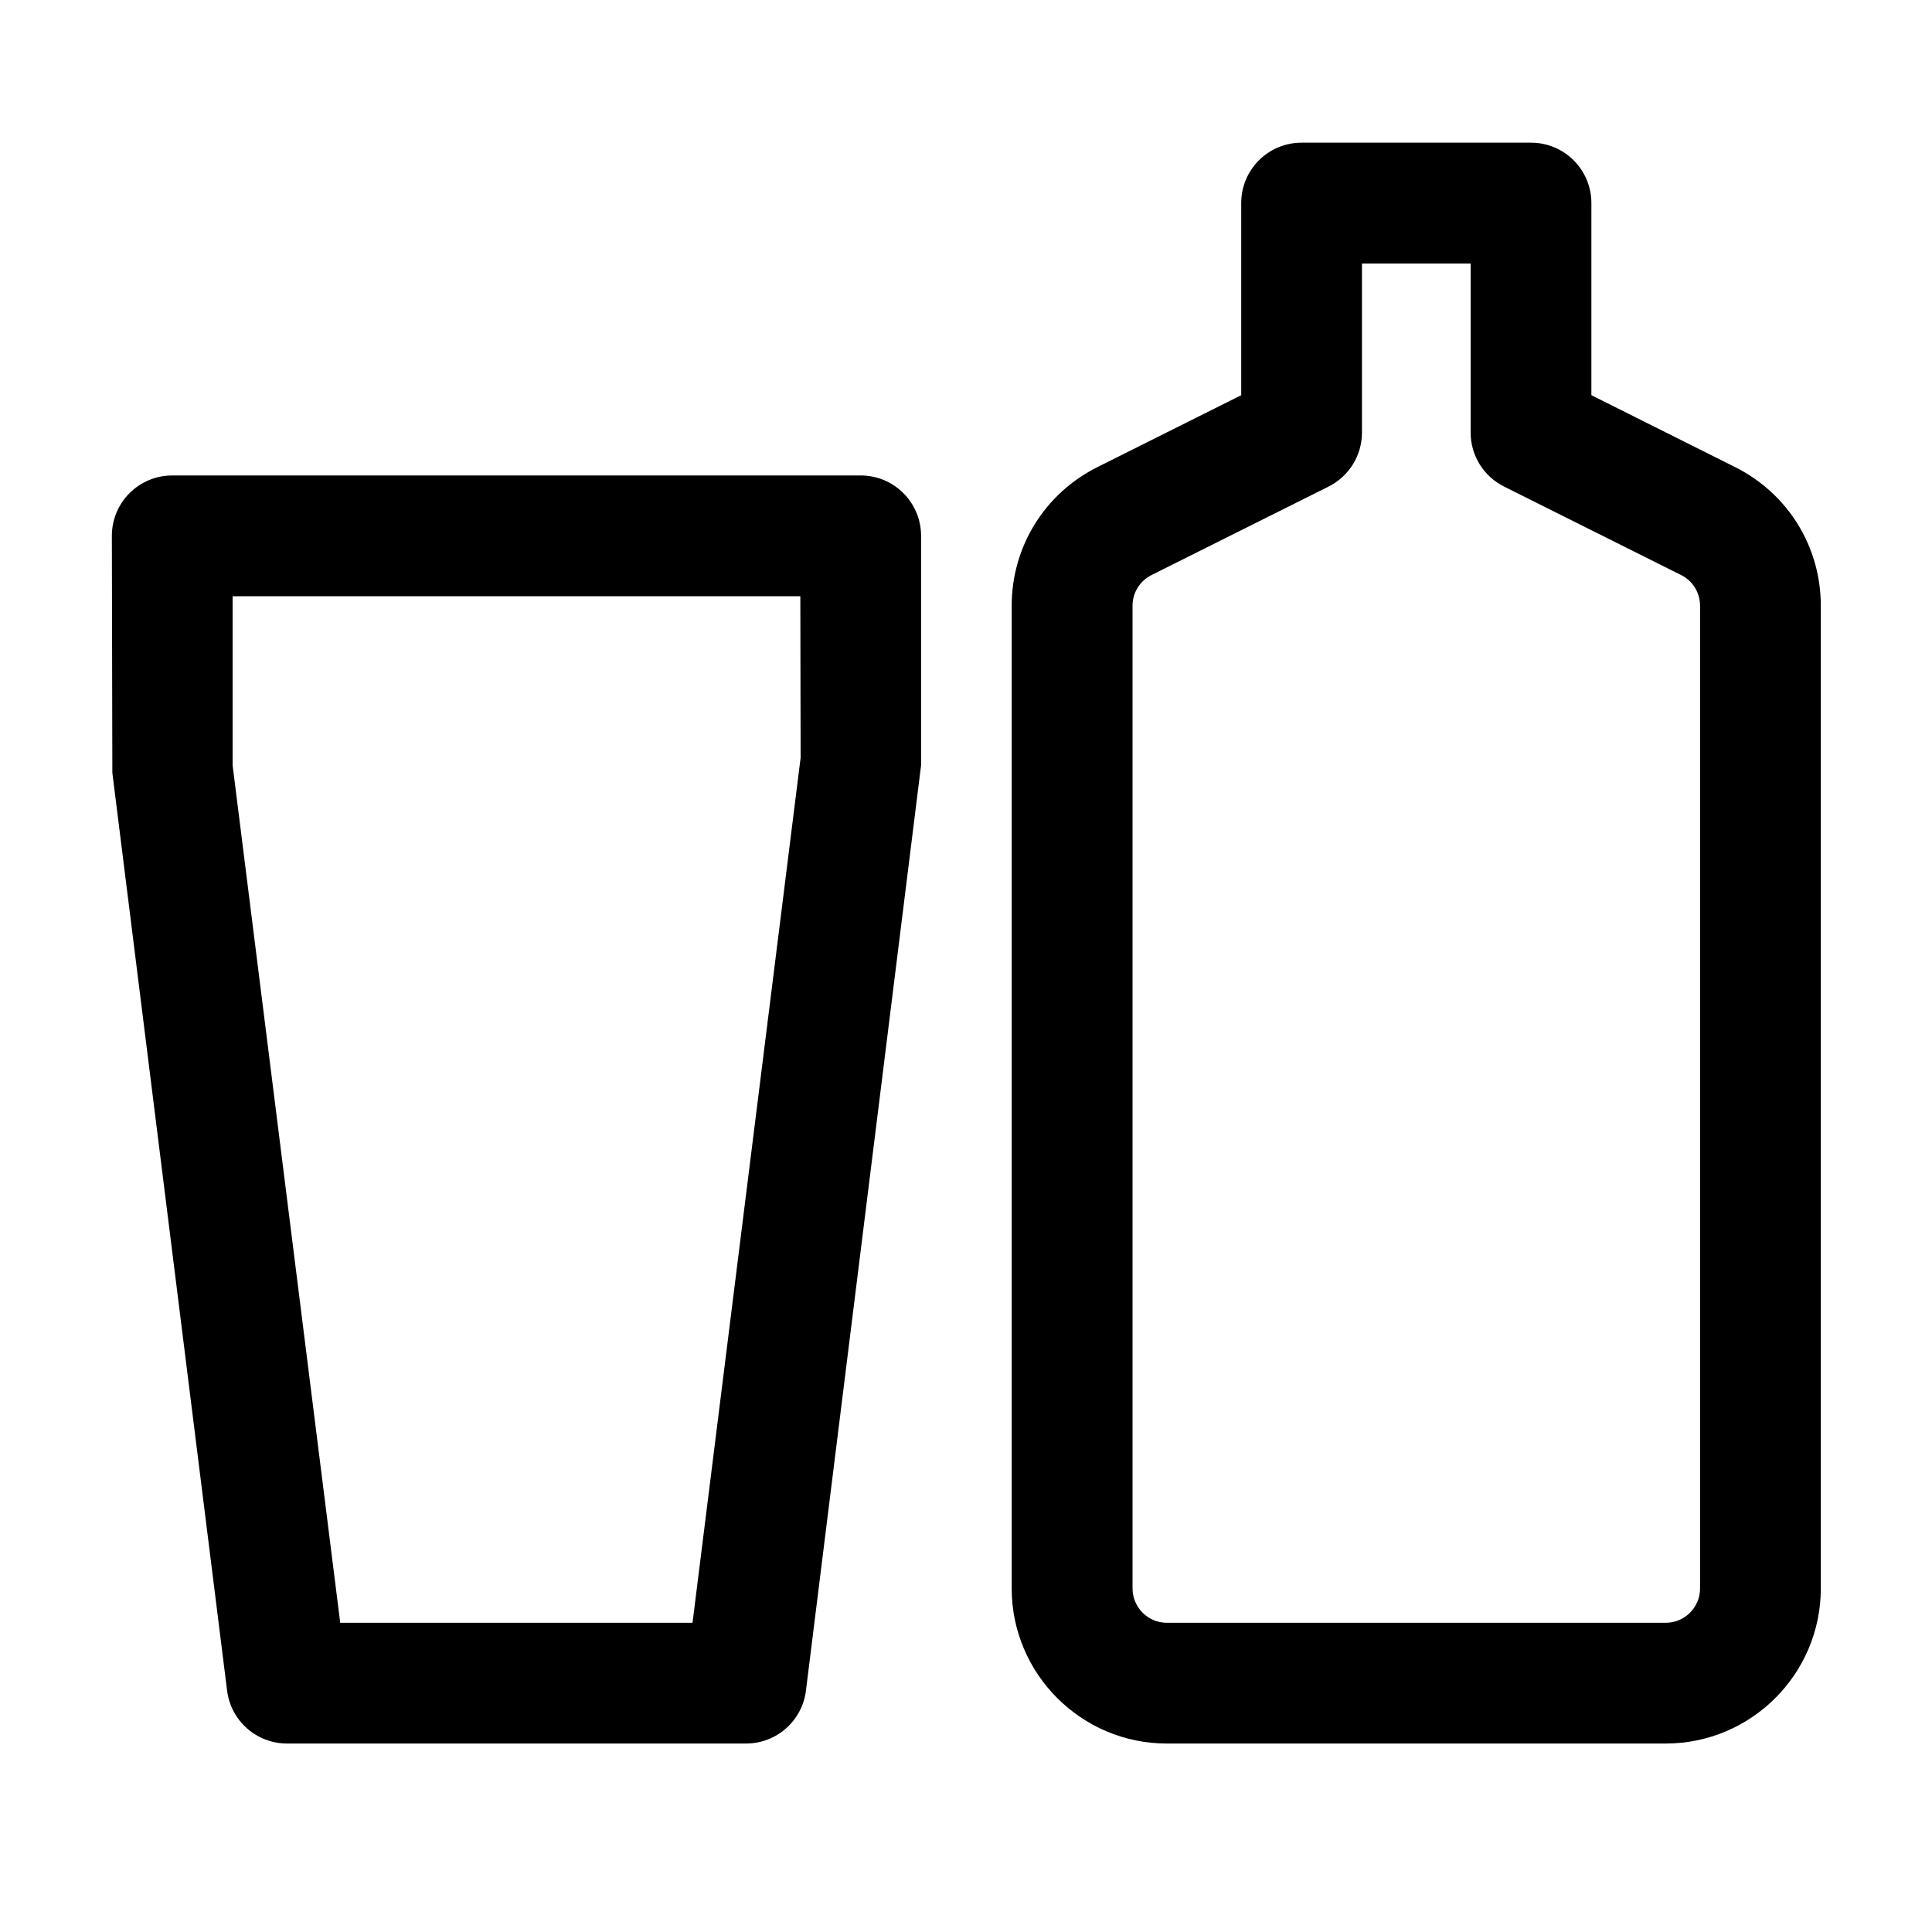
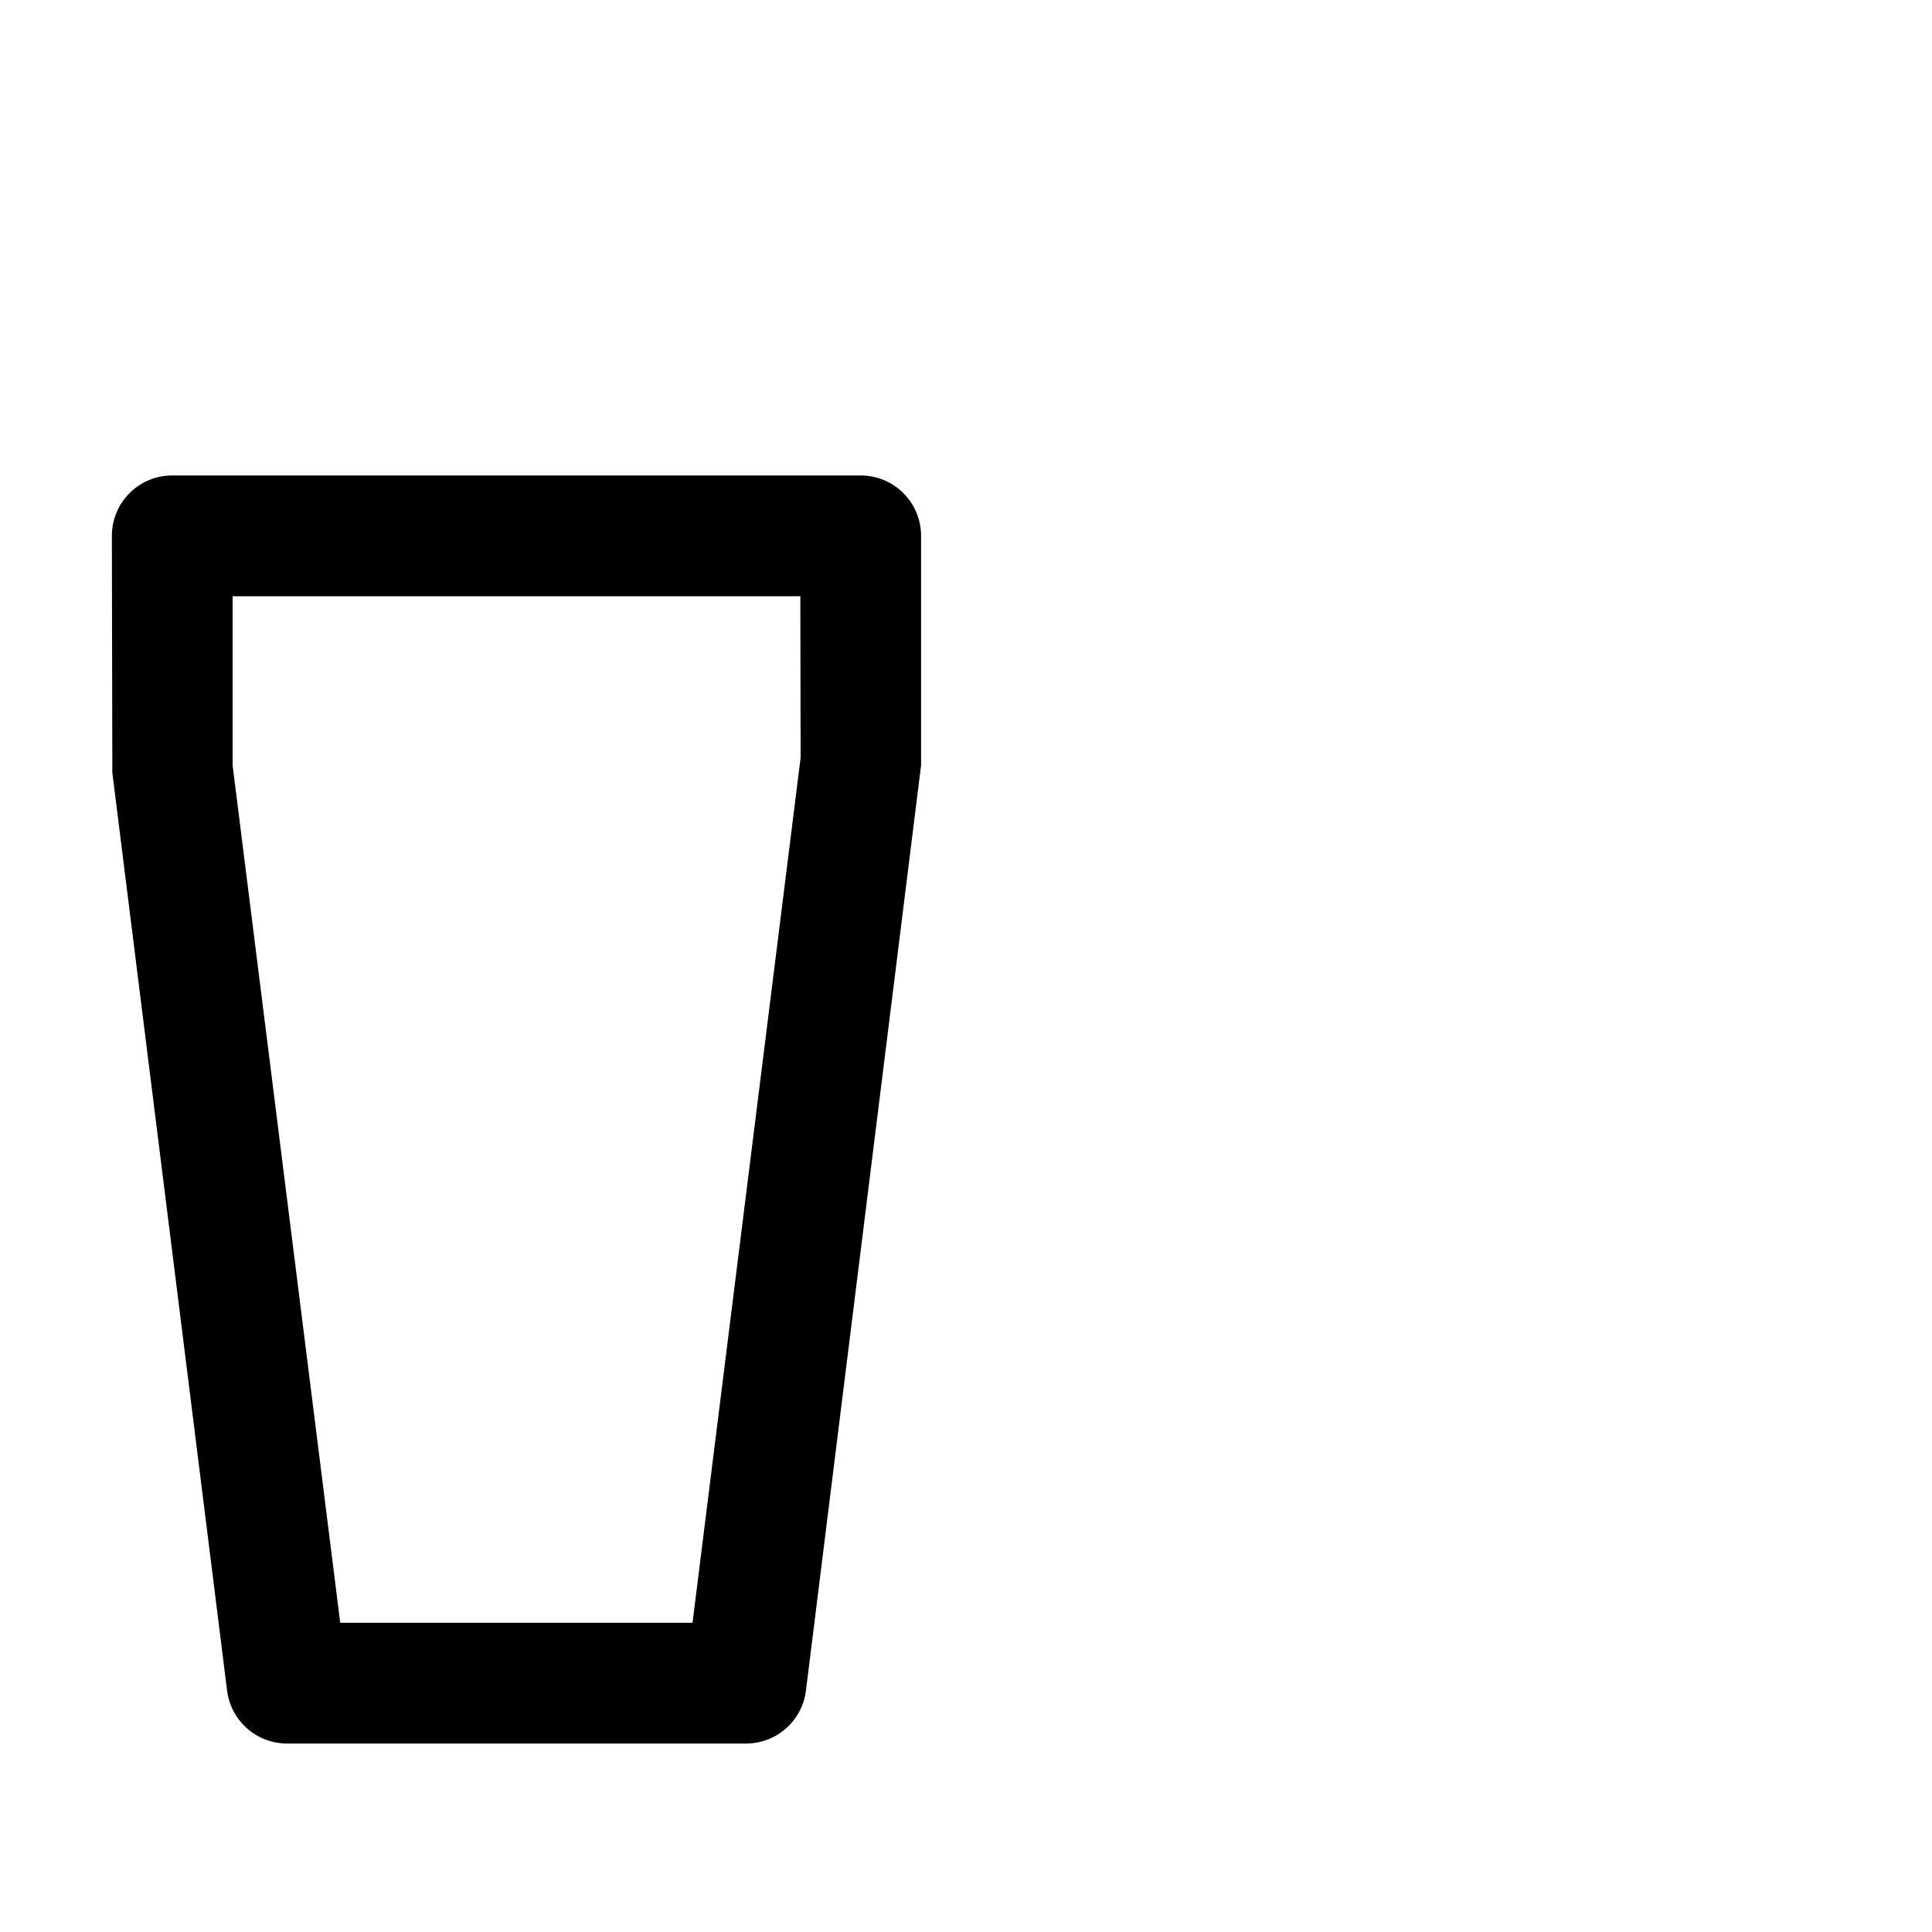
<svg xmlns="http://www.w3.org/2000/svg" id="a" data-name="Pictogrammes_noirs_contour_vecto" viewBox="0 0 20 20">
  <path d="M8.909,4.922H1.783c-.346,0-.625.28-.625.625l.005,2.453,1.188,9.502c.039.312.305.547.621.547h4.751c.315,0,.581-.235.62-.547l1.192-9.58v-2.375c0-.345-.28-.625-.625-.625ZM7.169,16.799h-3.647l-1.114-8.877v-1.75h5.877l.003,1.672-1.119,8.955Z" />
-   <path d="M17.961,4.835l-1.487-.744v-1.989c0-.345-.28-.625-.625-.625h-2.375c-.346,0-.625.28-.625.625v1.989l-1.488.744c-.547.274-.888.824-.888,1.436v10.172c0,.885.721,1.606,1.605,1.606h5.165c.886,0,1.606-.721,1.606-1.606V6.271c0-.612-.34-1.162-.888-1.436ZM17.599,16.443c0,.196-.159.356-.355.356h-5.165c-.196,0-.355-.16-.355-.356V6.271c0-.135.075-.257.196-.318l1.833-.916c.212-.106.346-.322.346-.559v-1.75h1.125v1.75c0,.237.134.453.346.559l1.833.916c.121.06.196.183.196.318v10.172Z" />
</svg>